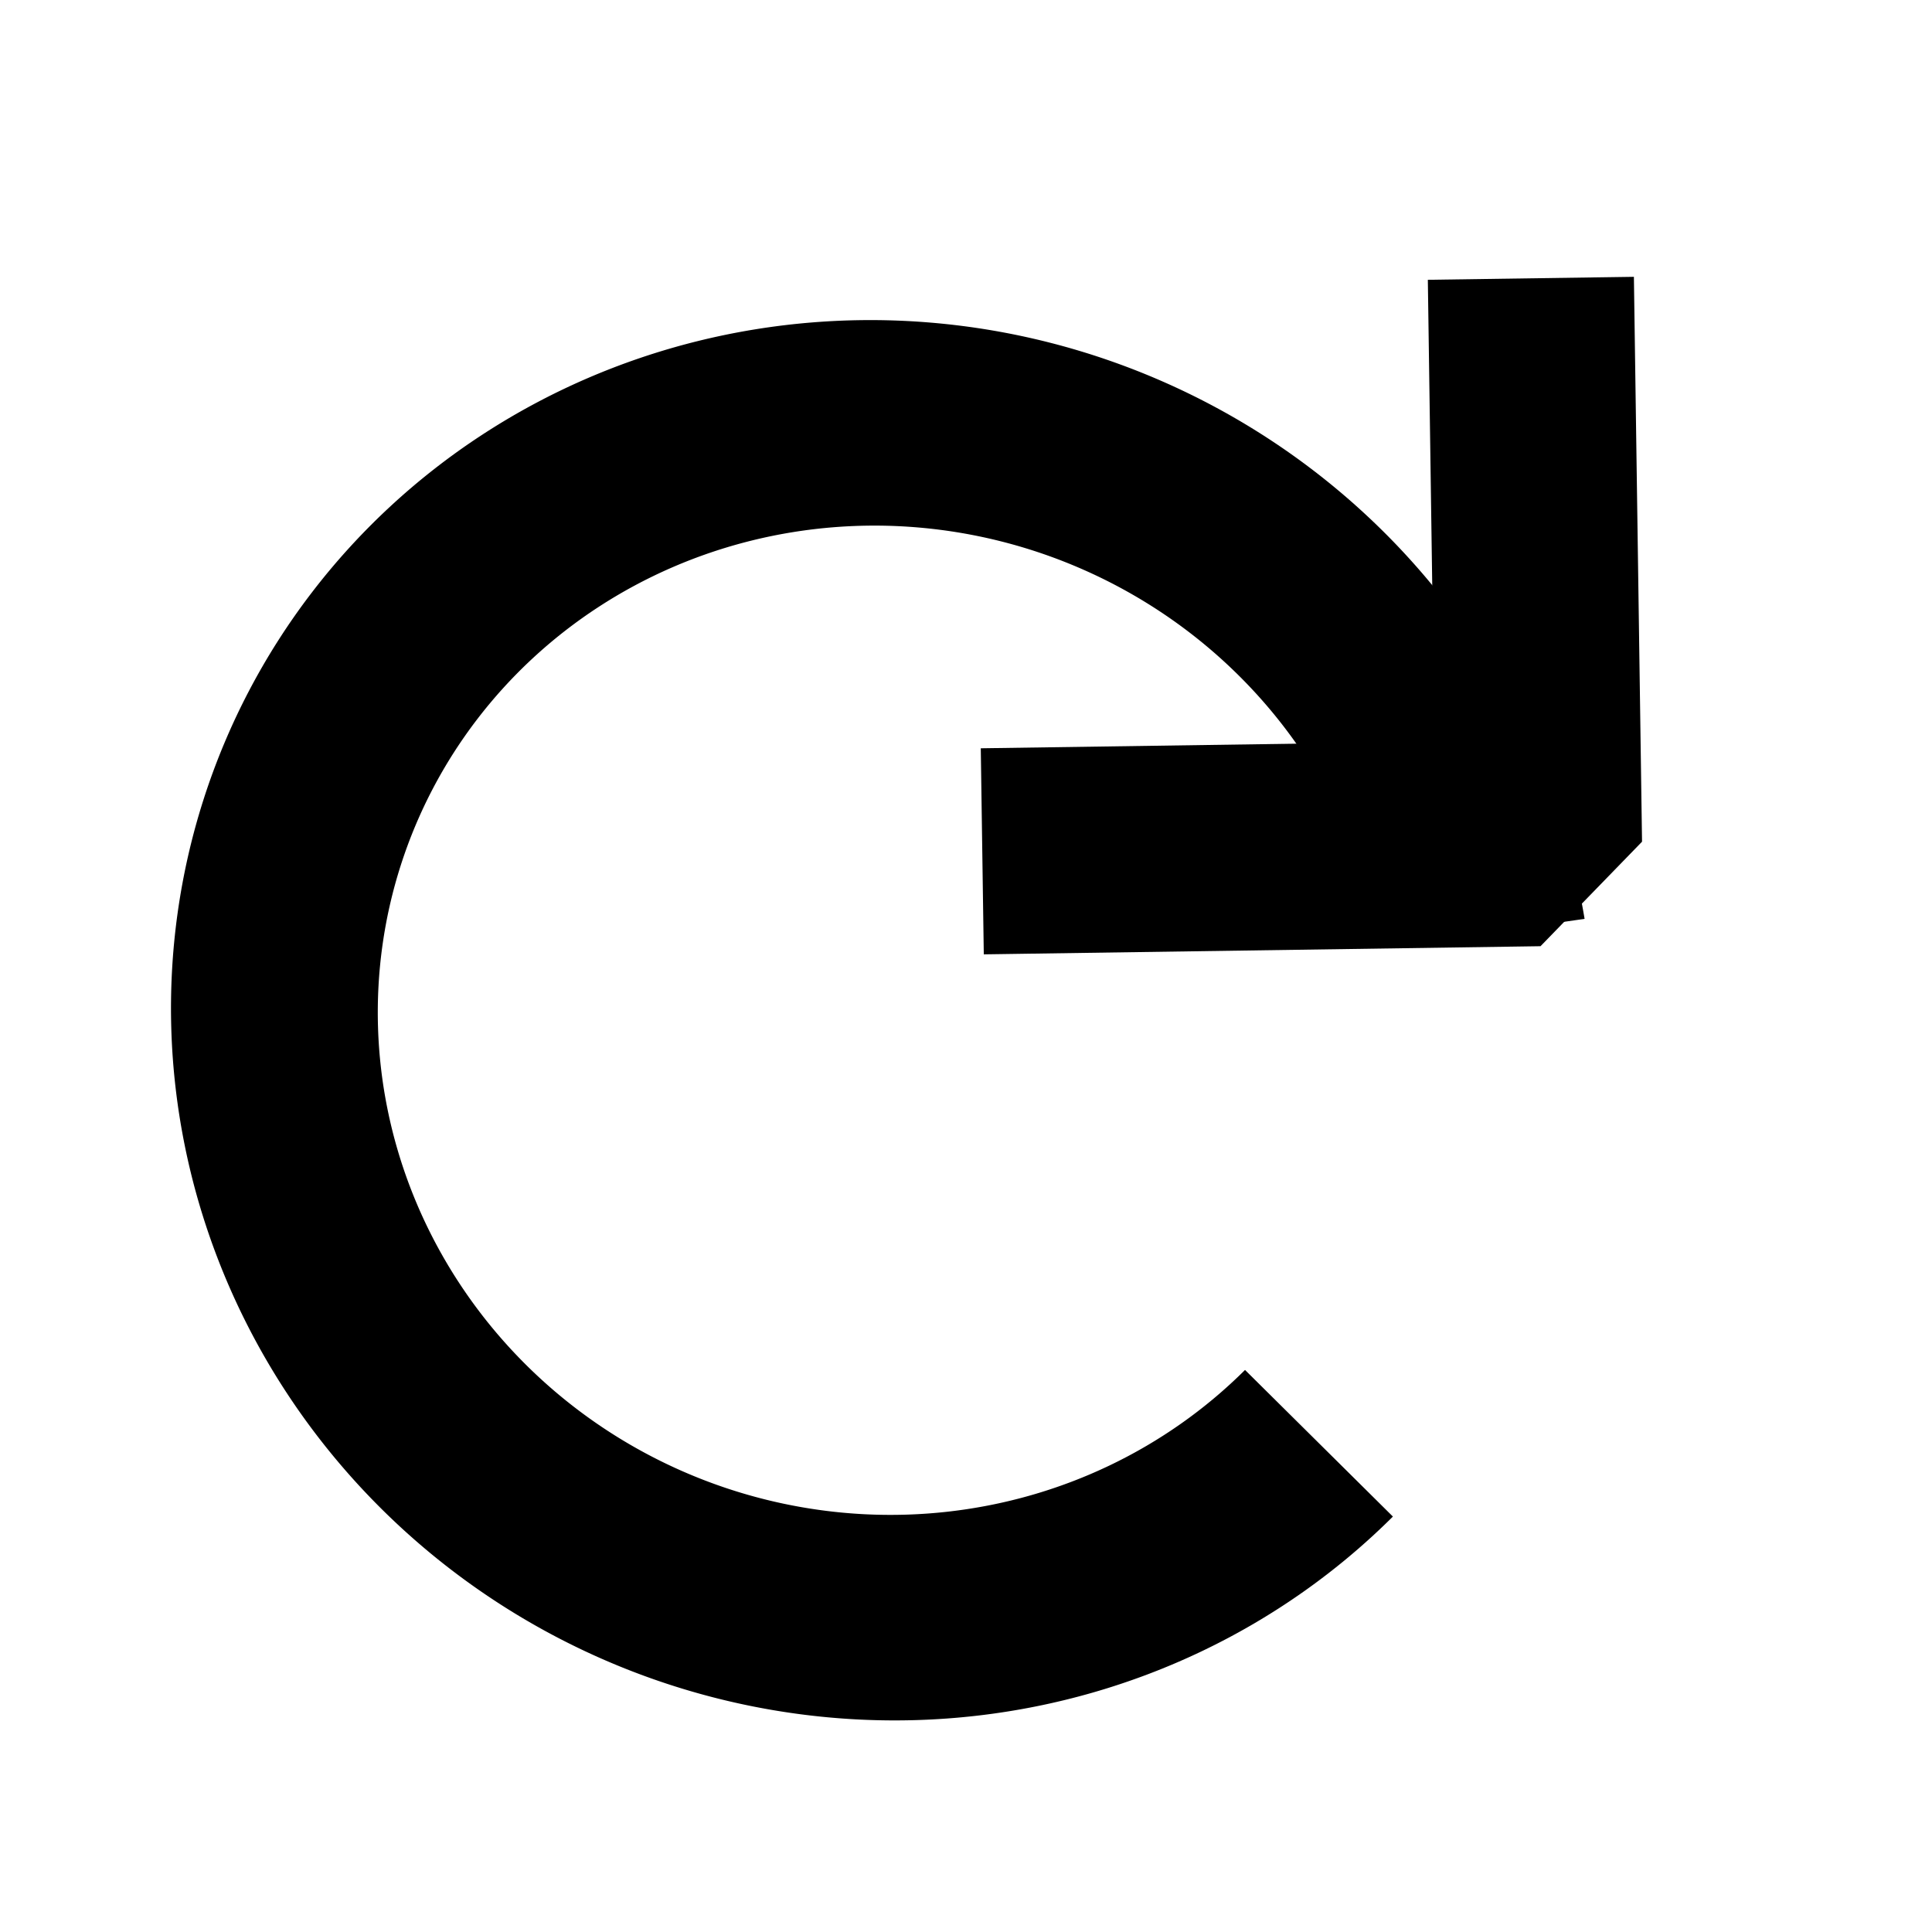
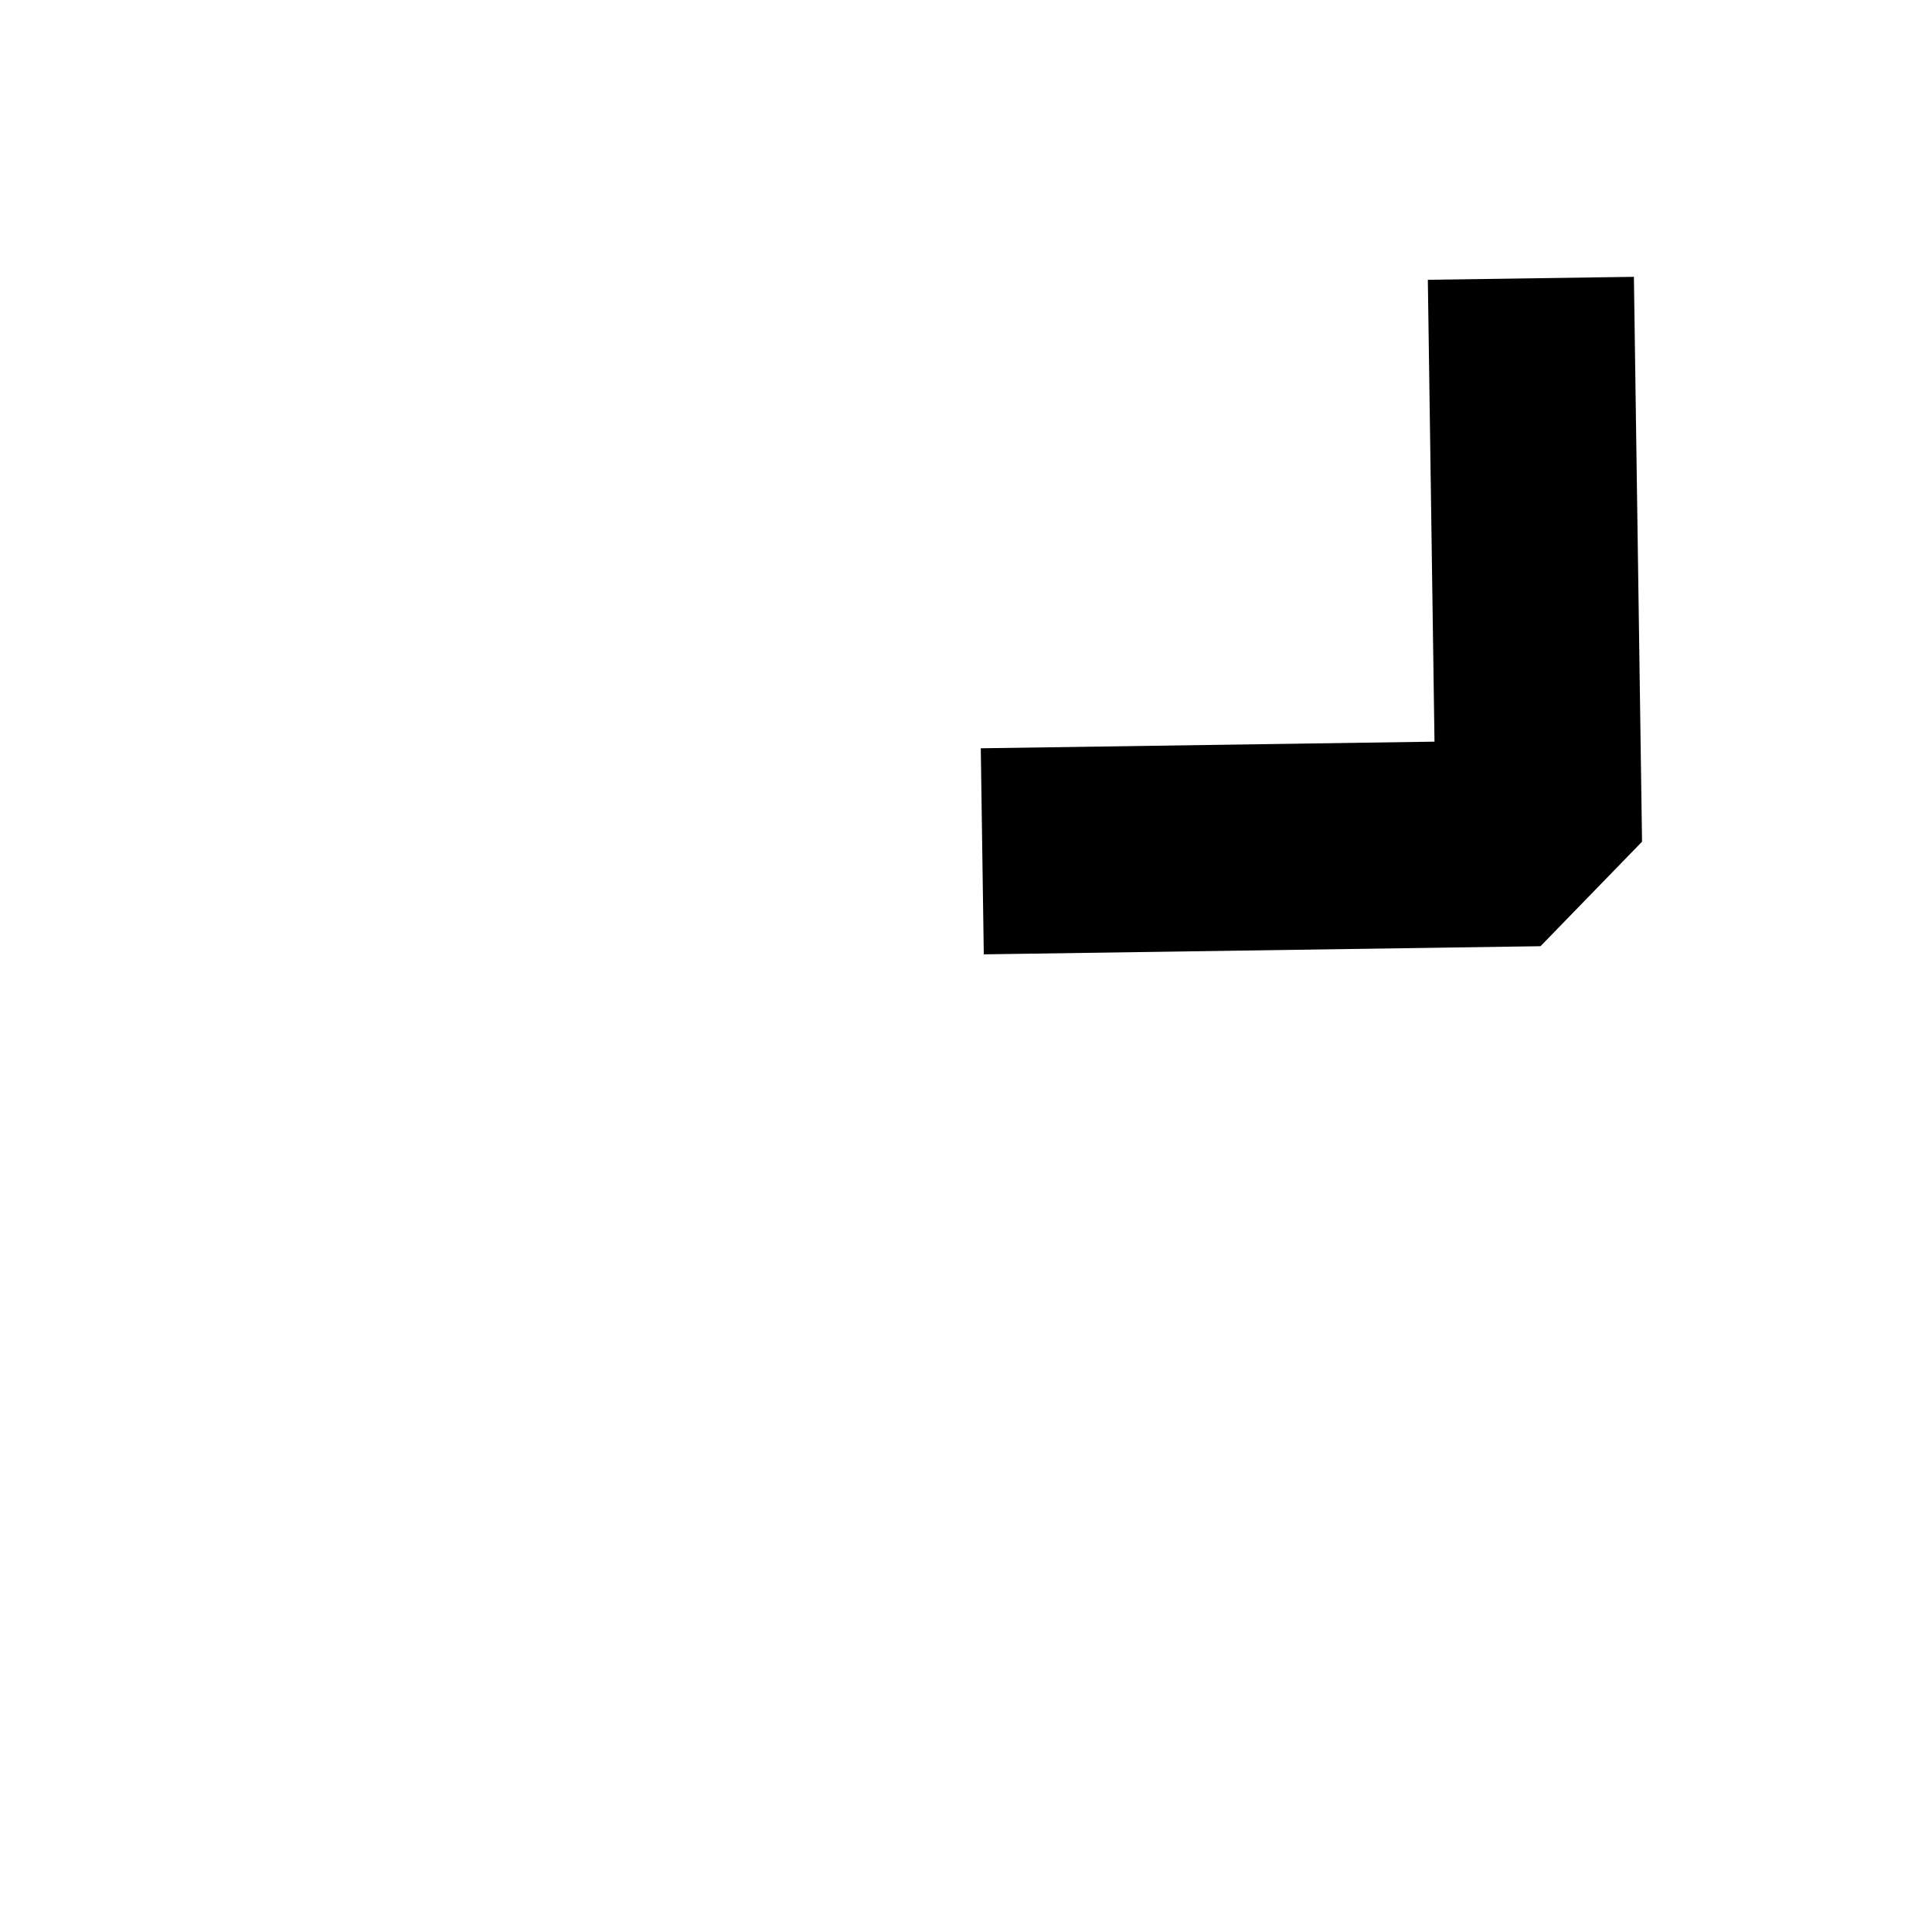
<svg xmlns="http://www.w3.org/2000/svg" xmlns:ns1="http://www.inkscape.org/namespaces/inkscape" xmlns:ns2="http://sodipodi.sourceforge.net/DTD/sodipodi-0.dtd" id="svg2" version="1.1" ns1:version="0.91 r13725" width="18.75" height="18.75" viewBox="0 0 18.75 18.75" ns2:docname="MC_REDO.svg" ns1:export-filename="C:\Users\Femke\Documents\Stuffz\Afgemaakte shiz\MC_156.png" ns1:export-xdpi="178" ns1:export-ydpi="178">
  <defs id="defs6" />
  <ns2:namedview pagecolor="#ffffff" bordercolor="#666666" borderopacity="1" objecttolerance="10" gridtolerance="10" guidetolerance="10" ns1:pageopacity="0" ns1:pageshadow="2" ns1:window-width="1280" ns1:window-height="657" id="namedview4" showgrid="false" ns1:zoom="12.586667" ns1:cx="9.375" ns1:cy="9.2955508" ns1:window-x="-8" ns1:window-y="-8" ns1:window-maximized="1" ns1:current-layer="svg2" />
-   <path style="fill:none;fill-opacity:1;stroke:#000000;stroke-width:2;stroke-linejoin:round;stroke-miterlimit:4;stroke-dasharray:none;stroke-dashoffset:0;stroke-opacity:1" id="path4141" ns2:type="arc" ns2:cx="6.8250318" ns2:cy="-11.020984" ns2:rx="5.882822" ns2:ry="5.8117638" ns2:start="0" ns2:end="5.350838" d="M 12.708,-11.021 A 5.883,5.812 0 0 1 8.184,-5.366 5.883,5.812 0 0 1 1.57,-8.409 5.883,5.812 0 0 1 3.039,-15.469 5.883,5.812 0 0 1 10.331,-15.688" transform="matrix(0.99,-0.143,-0.164,-0.987,0,0)" ns2:open="true" ns1:export-xdpi="178" ns1:export-ydpi="178" />
  <path style="fill:none;fill-rule:evenodd;stroke:#000000;stroke-width:2;stroke-linecap:butt;stroke-linejoin:bevel;stroke-miterlimit:4;stroke-dasharray:none;stroke-opacity:1" d="m 14.857,2.701 0.079,5.482 -5.403,0.079" id="path4151" ns1:connector-curvature="0" ns2:nodetypes="ccc" ns1:export-xdpi="178" ns1:export-ydpi="178" />
-   <rect style="fill:none;fill-opacity:1;stroke:none;stroke-width:2;stroke-linejoin:round;stroke-miterlimit:4;stroke-dasharray:none;stroke-dashoffset:0;stroke-opacity:1" id="rect4153" width="19.068" height="19.227" x="-18.988" y="0" transform="scale(-1,1)" ns1:export-xdpi="178" ns1:export-ydpi="178" />
</svg>